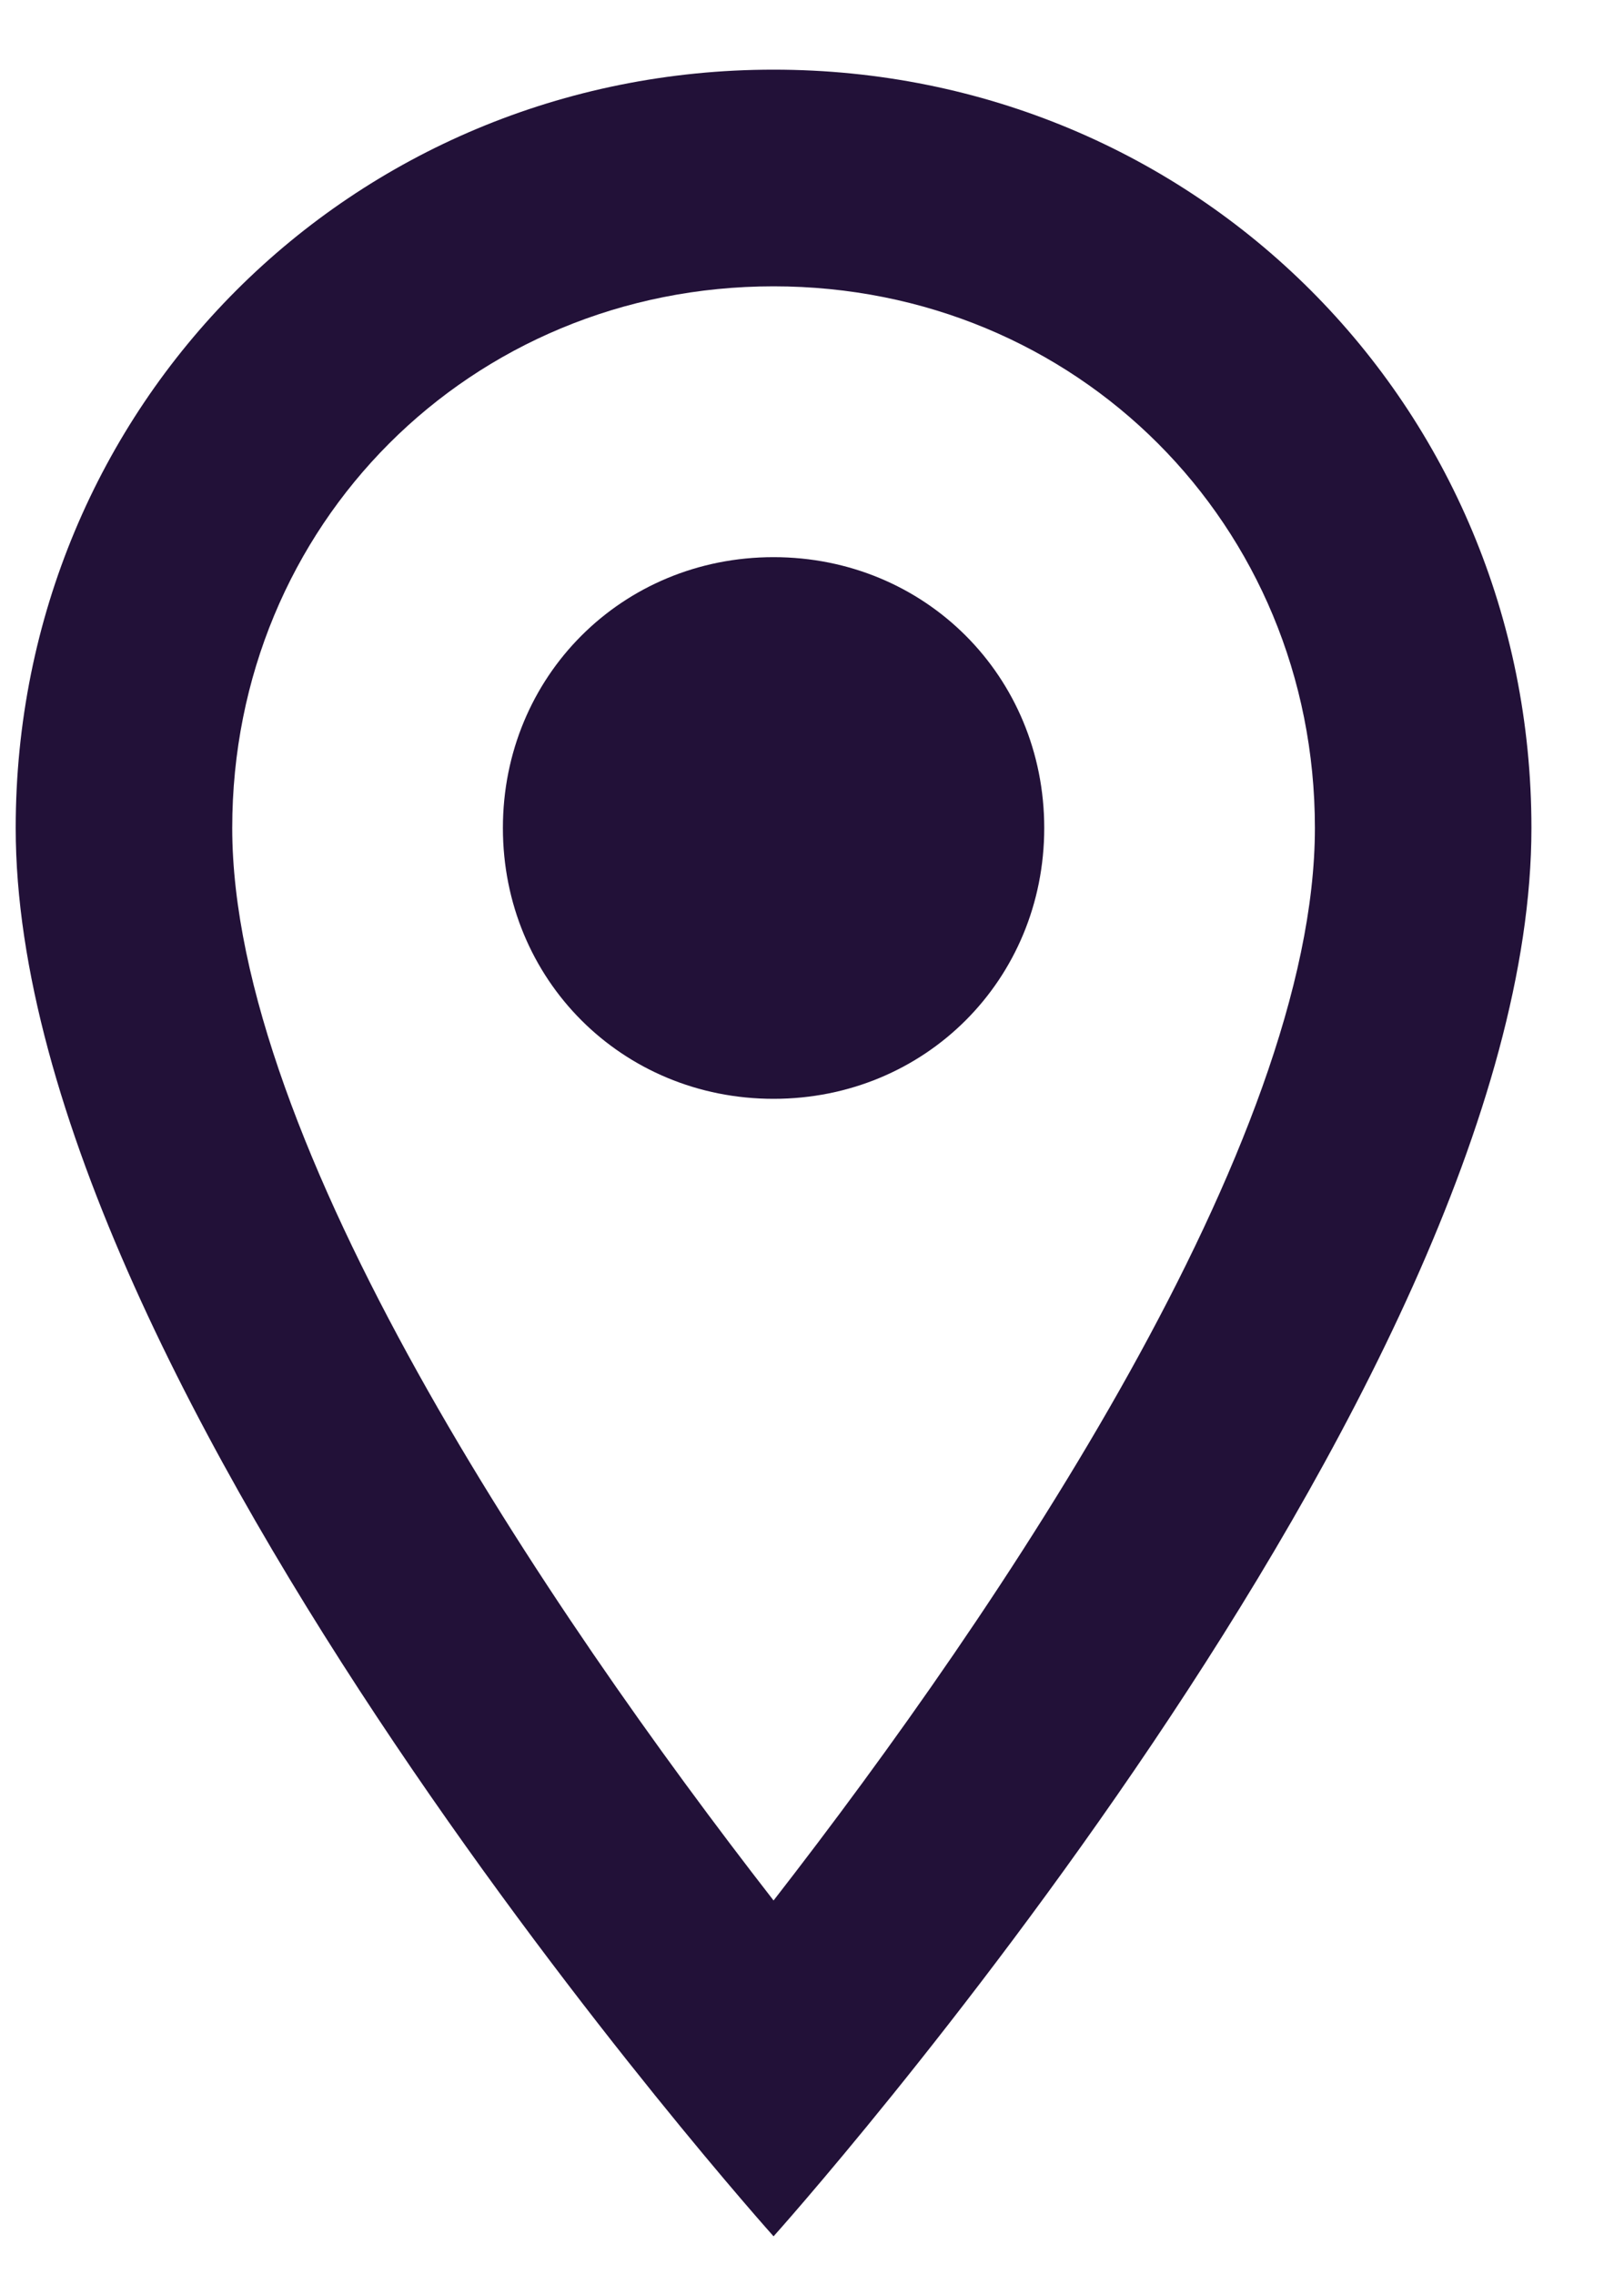
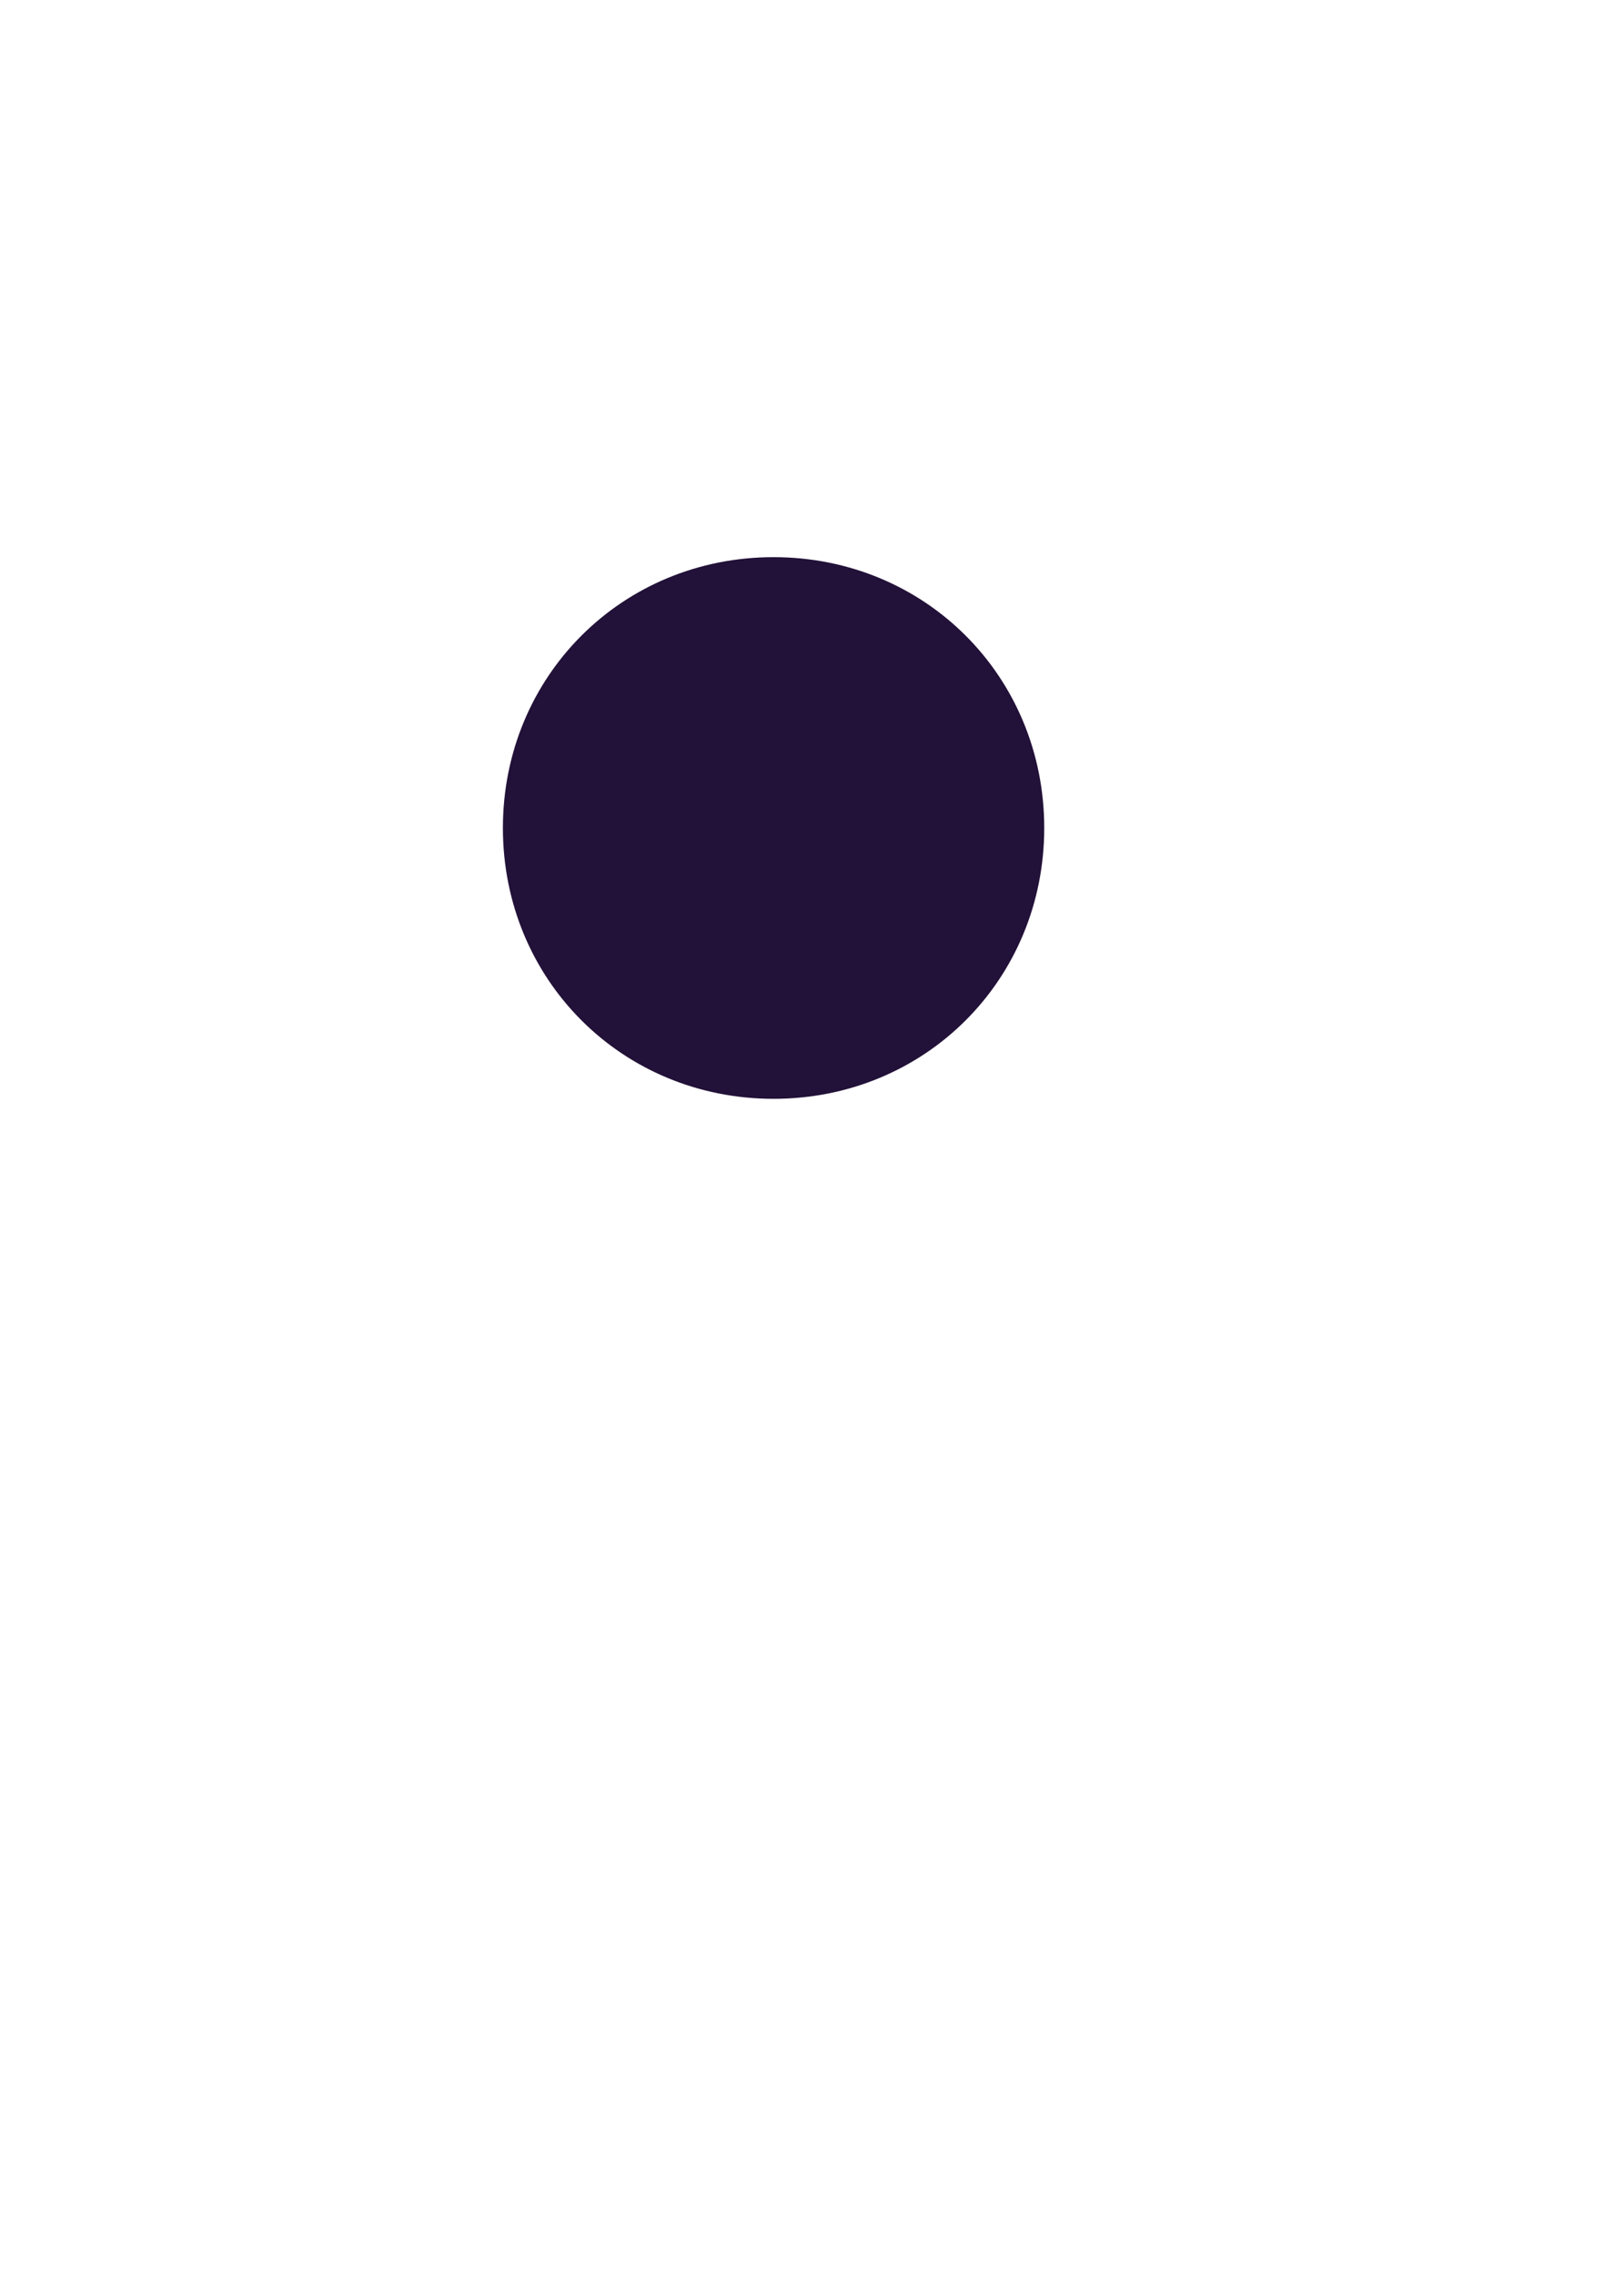
<svg xmlns="http://www.w3.org/2000/svg" width="15" height="21" viewBox="0 0 15 21" fill="none">
  <g id="Location-dark">
-     <path id="Vector" d="M7.145 0.643C3.245 0.643 0.145 3.743 0.145 7.643C0.145 12.843 7.145 20.643 7.145 20.643C7.145 20.643 14.145 12.843 14.145 7.643C14.145 3.743 11.044 0.643 7.145 0.643ZM2.145 7.643C2.145 4.843 4.345 2.643 7.145 2.643C9.945 2.643 12.145 4.843 12.145 7.643C12.145 10.543 9.245 14.843 7.145 17.543C5.045 14.843 2.145 10.543 2.145 7.643Z" fill="#221138" />
    <path id="Vector_2" d="M7.145 10.143C8.545 10.143 9.645 9.043 9.645 7.643C9.645 6.243 8.545 5.143 7.145 5.143C5.745 5.143 4.645 6.243 4.645 7.643C4.645 9.043 5.745 10.143 7.145 10.143Z" fill="#221138" />
  </g>
</svg>